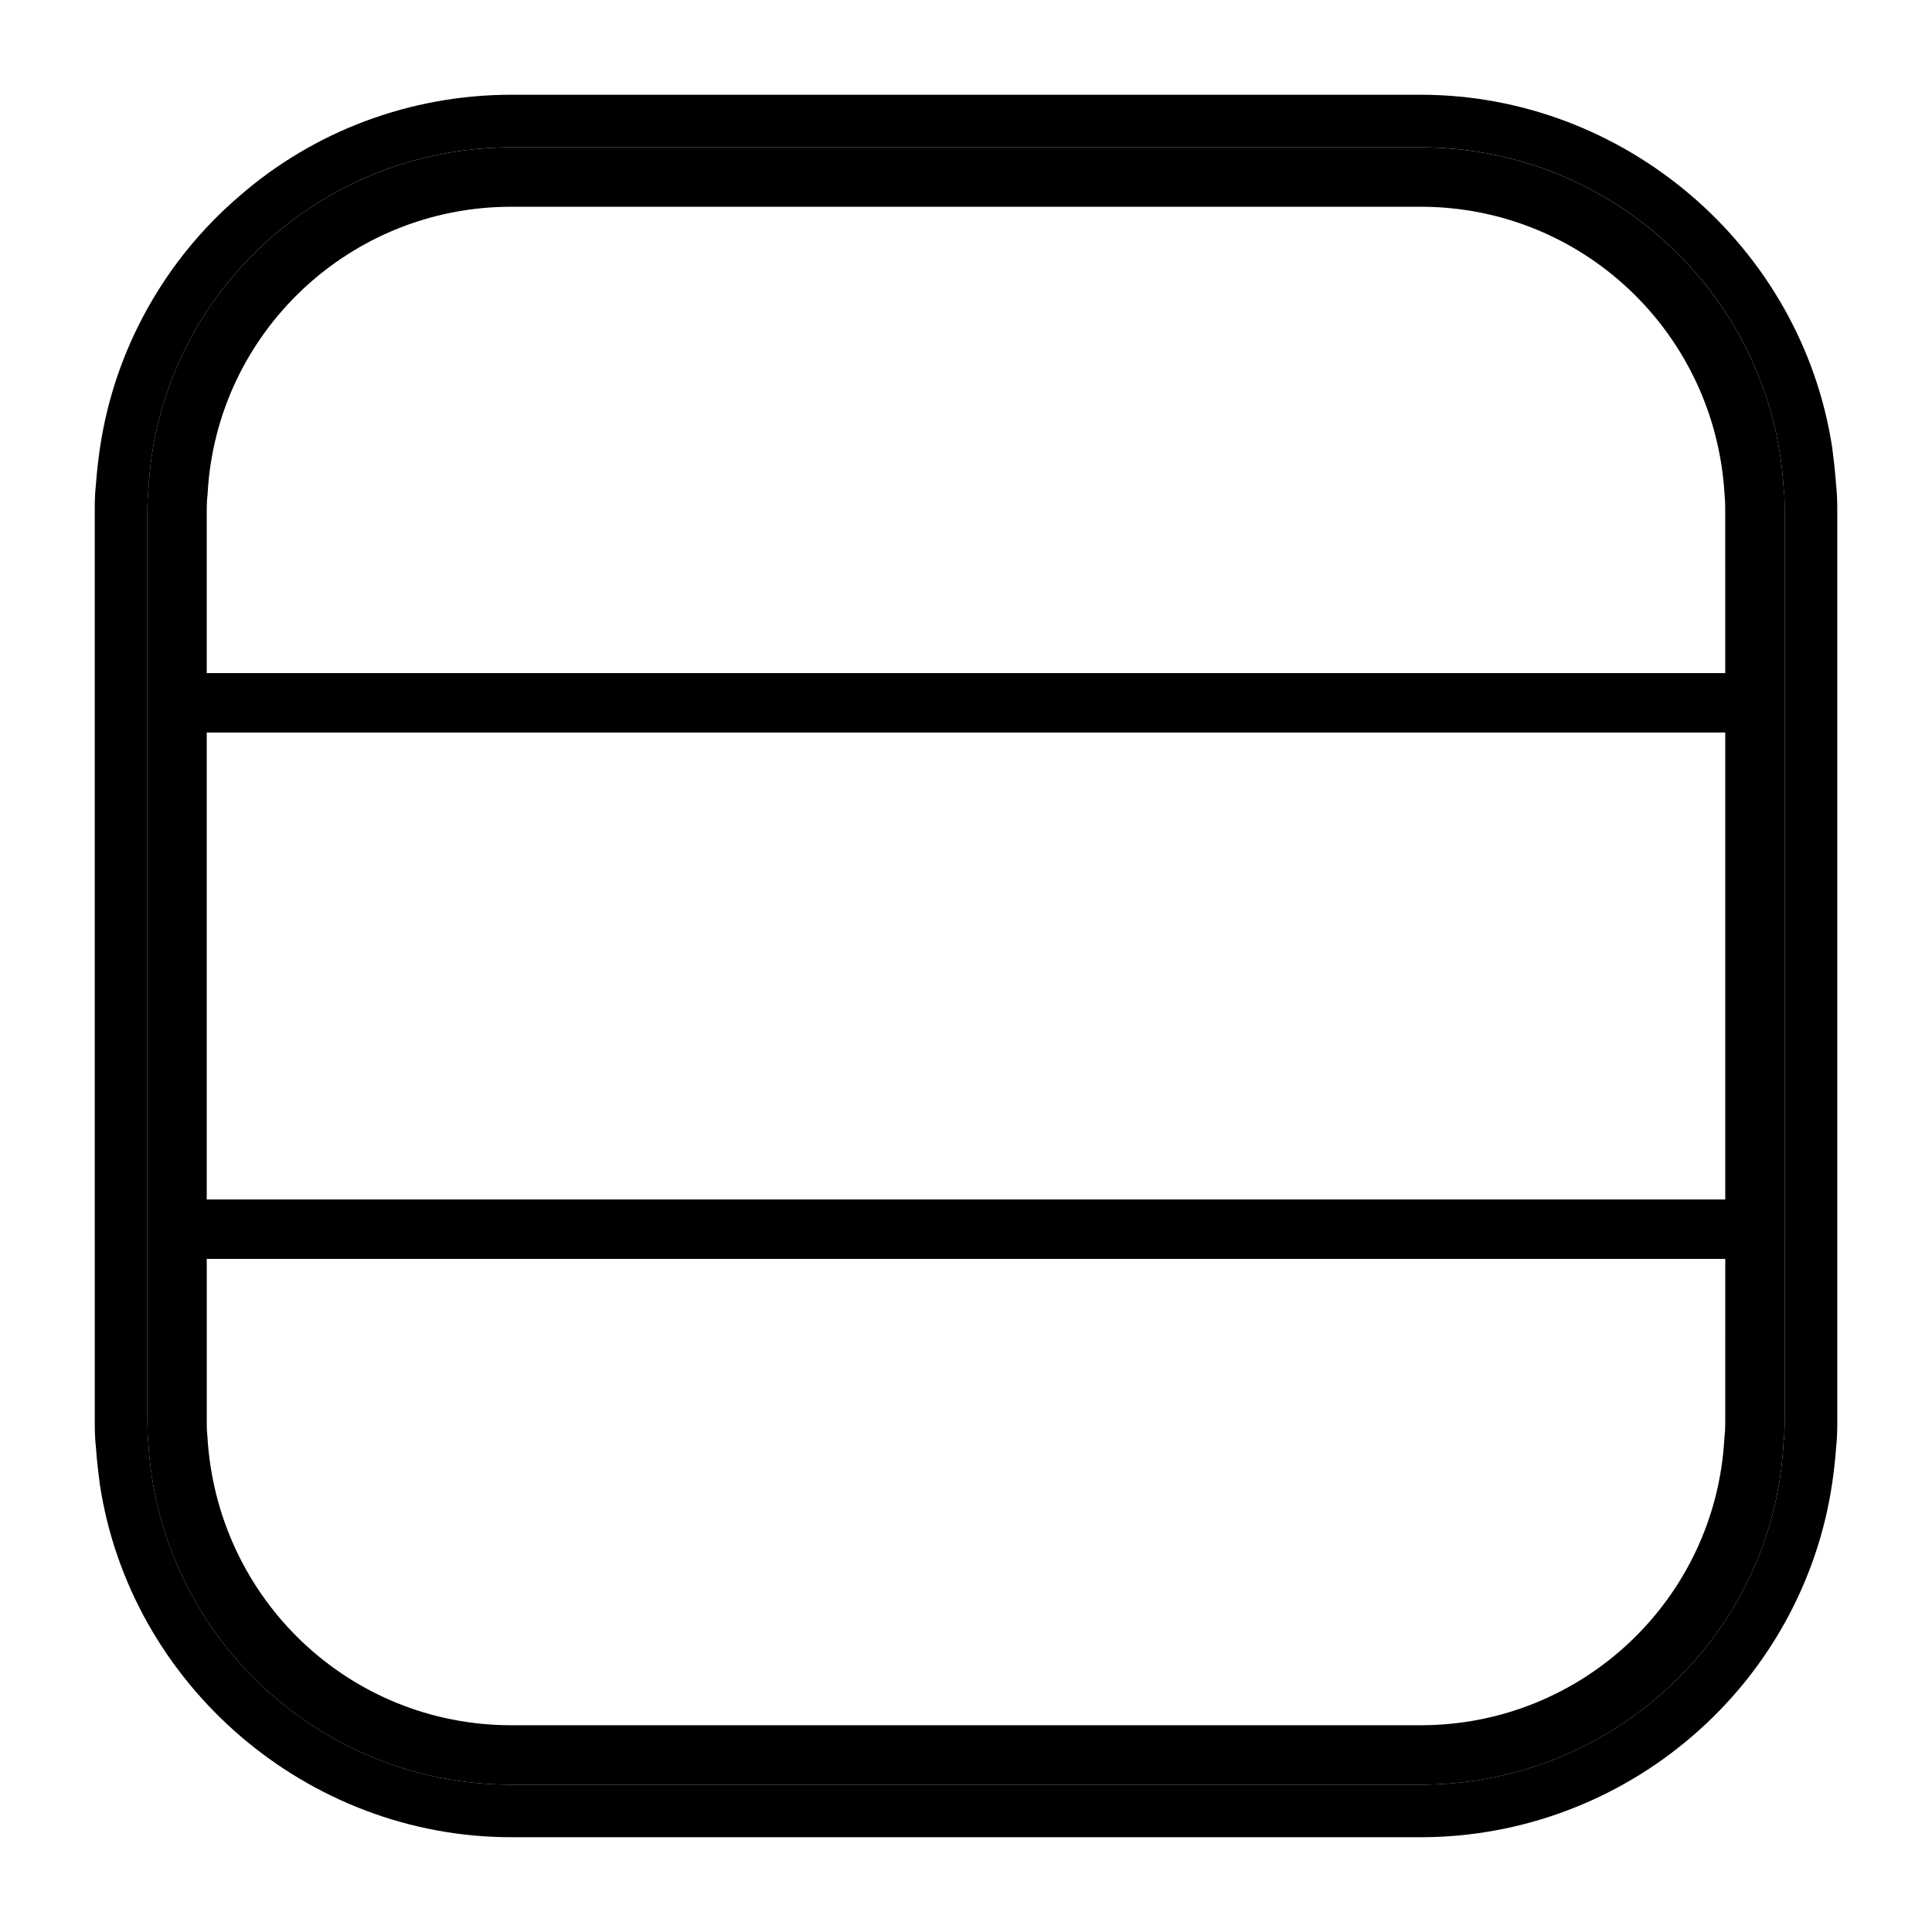
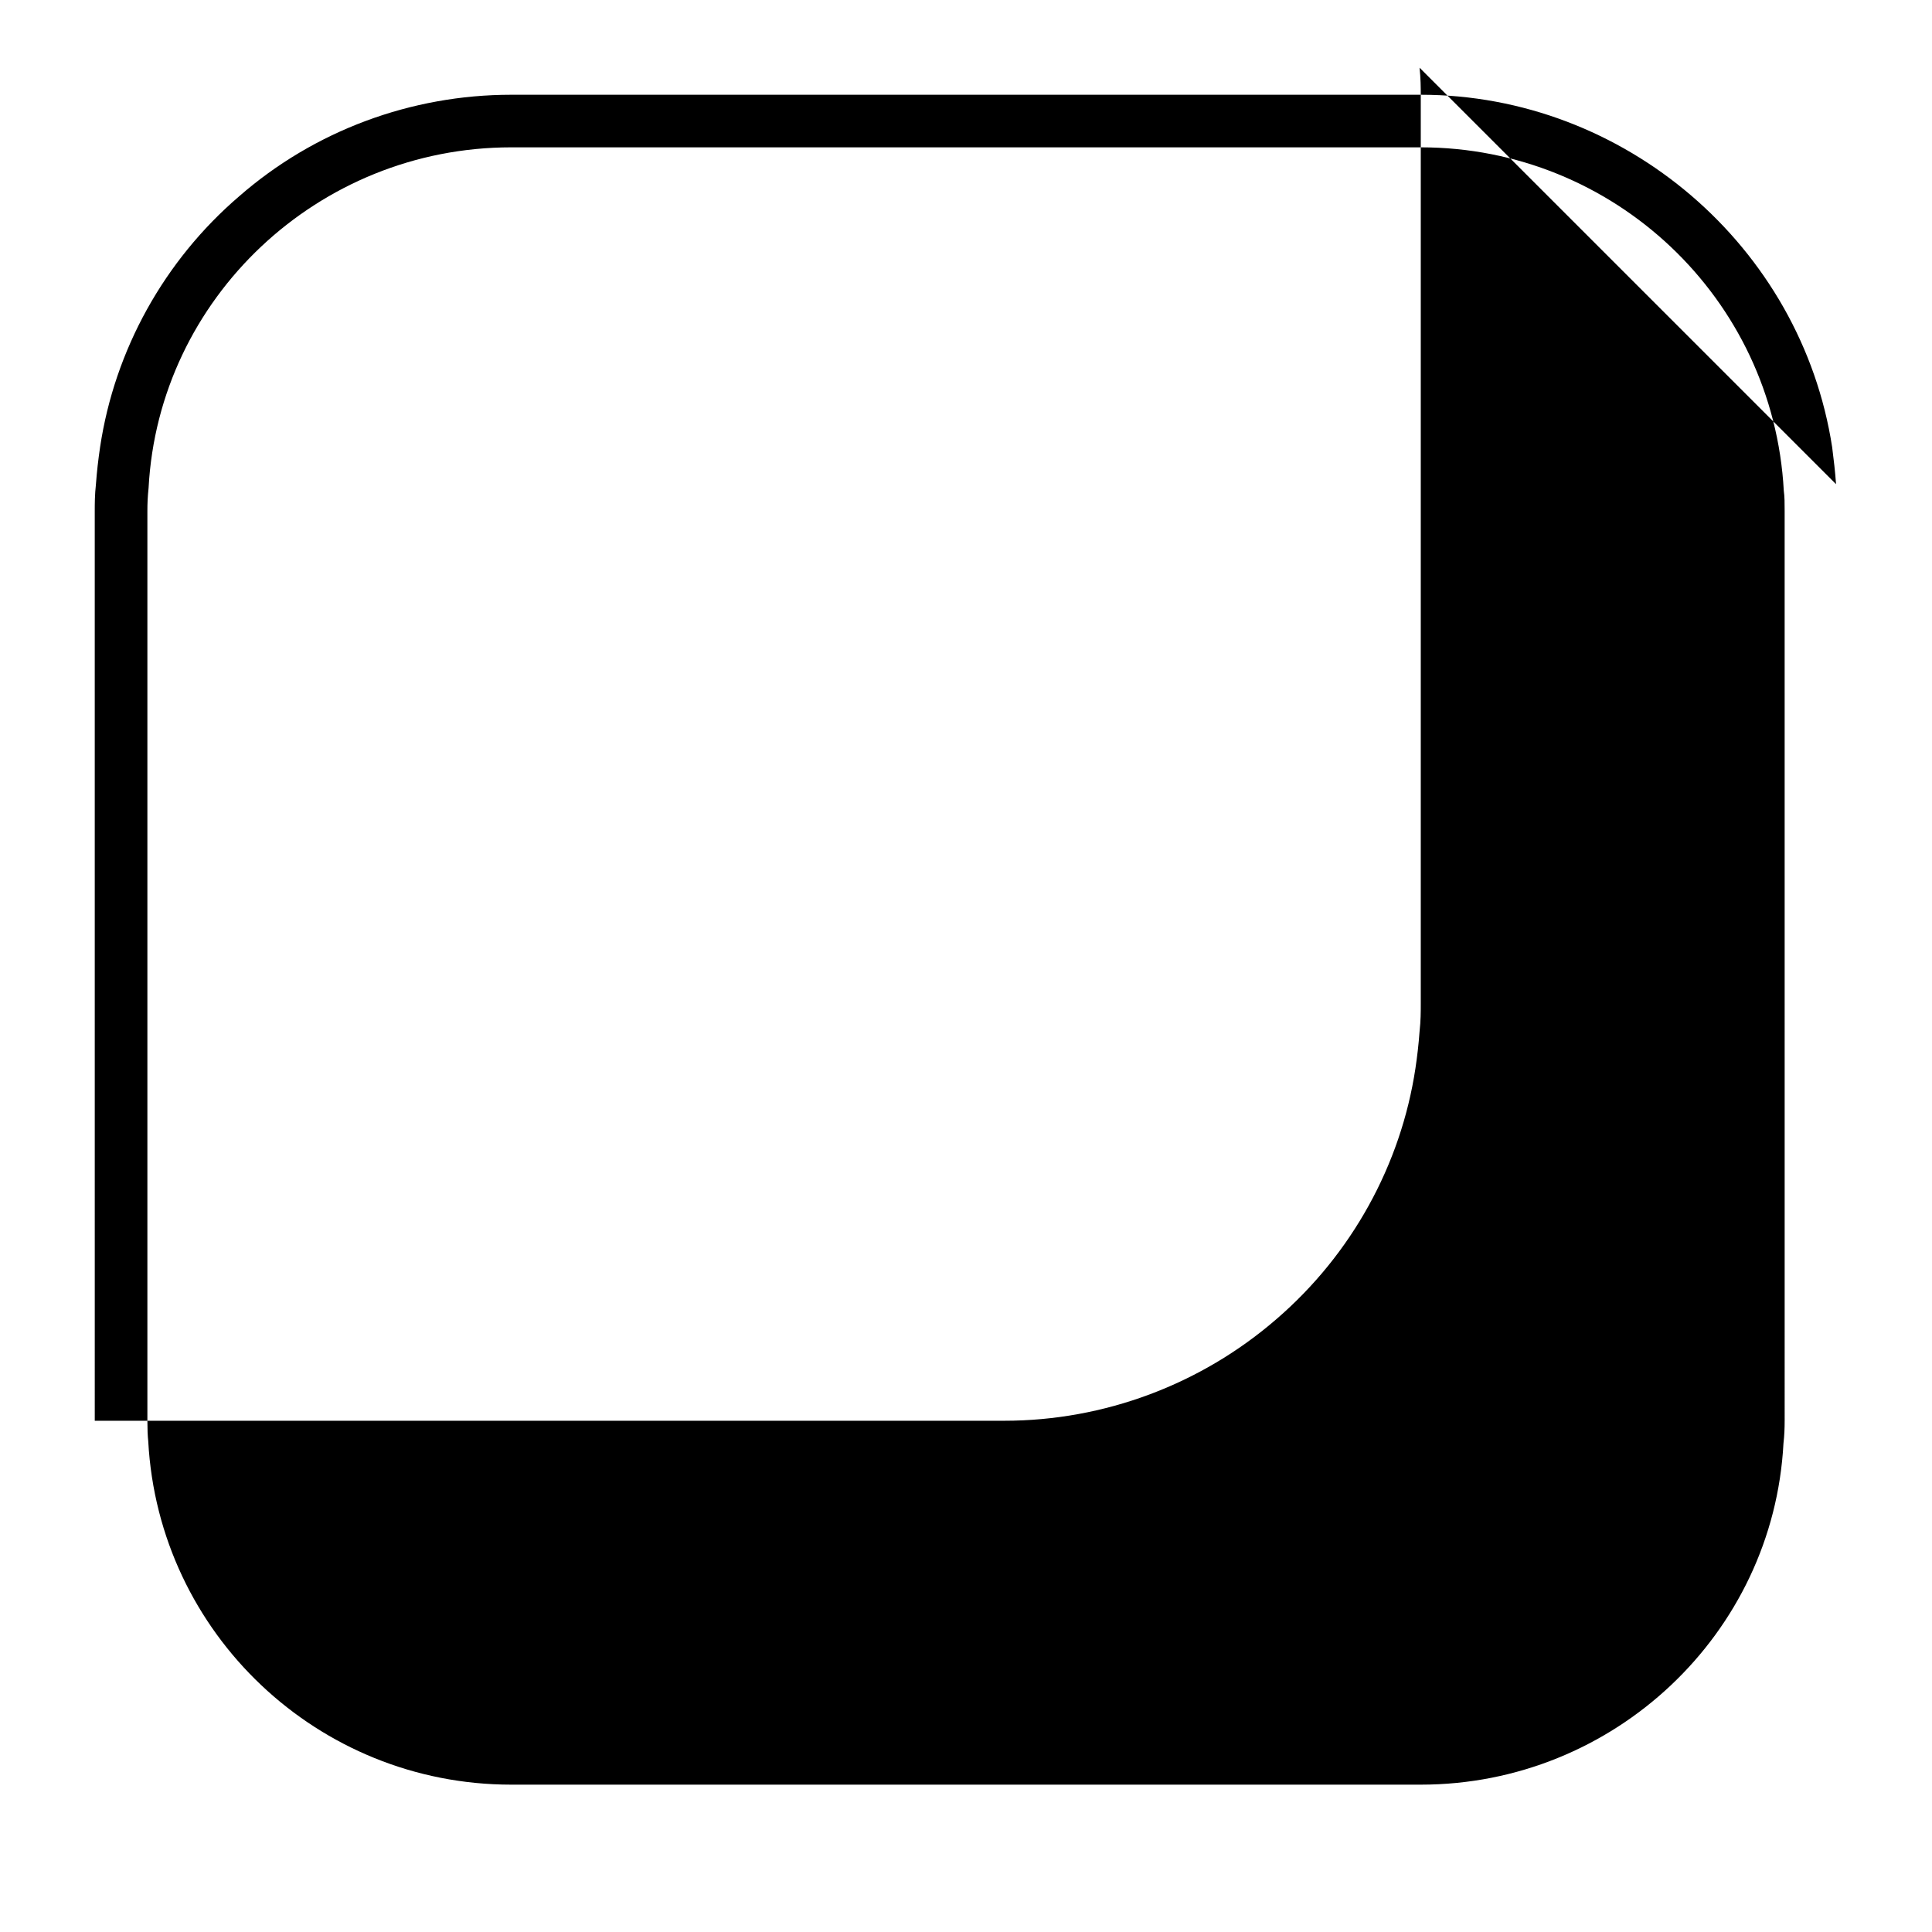
<svg xmlns="http://www.w3.org/2000/svg" fill="#000000" width="800px" height="800px" version="1.1" viewBox="144 144 512 512">
  <g>
-     <path d="m520.52 183.05h-241.04c-51.168 0-93.441 39.98-96.117 90.293-0.234 2.203-0.316 4.094-0.316 6.141l0.004 240.96c0 2.203 0.078 4.102 0.227 5.512 2.762 51.008 45.035 91 96.203 91h241.04c51.168 0 93.441-39.98 96.117-90.441 0.234-2.055 0.316-3.938 0.316-6.07v-240.96c0-2.055 0-3.856-0.227-5.434-2.766-51.008-45.039-90.996-96.207-90.996zm80.688 337.39c0 1.426 0 2.676-0.227 4.644-2.281 42.668-37.629 76.121-80.461 76.121h-241.04c-42.824 0-78.176-33.457-80.531-76.832-0.156-1.34-0.156-2.512-0.156-3.938v-42.82h402.42zm0-58.57h-402.42v-123.75h402.42zm0-139.49h-402.42v-42.902c0-1.348 0-2.519 0.227-4.566 2.281-42.668 37.629-76.121 80.461-76.121h241.04c42.824 0 78.176 33.457 80.531 76.586 0.156 1.418 0.156 2.754 0.156 4.102z" />
-     <path d="m630.57 272.31c-0.234-3.394-0.629-6.613-1.023-9.762-8.188-53.293-55.027-93.438-109.03-93.438h-241.04c-26.527 0-52.199 9.523-72.109 26.922-19.836 17.004-32.98 40.699-36.84 66.438-0.473 3.227-0.859 6.445-1.102 9.84-0.316 2.824-0.316 5.273-0.316 7.164l0.004 241.04c0 1.891 0 4.336 0.316 7.164 0.234 3.394 0.629 6.613 1.023 9.684 8.109 53.293 54.945 93.52 109.04 93.52h241.03c26.449 0 52.113-9.605 72.109-26.922 19.918-17.16 32.984-40.855 36.848-66.441 0.473-3.141 0.859-6.445 1.102-9.84 0.316-2.824 0.316-5.273 0.316-7.164v-241.04c-0.008-1.887-0.008-4.328-0.324-7.164zm-13.617 248.13c0 2.133-0.078 4.016-0.316 6.07-2.676 50.461-44.949 90.441-96.117 90.441h-241.04c-51.168 0-93.441-39.992-96.195-91.004-0.156-1.418-0.227-3.305-0.227-5.512v-240.96c0-2.055 0.078-3.938 0.316-6.141 2.664-50.301 44.938-90.289 96.105-90.289h241.04c51.168 0 93.441 39.98 96.203 91 0.227 1.574 0.227 3.387 0.227 5.434z" />
+     <path d="m630.57 272.31c-0.234-3.394-0.629-6.613-1.023-9.762-8.188-53.293-55.027-93.438-109.03-93.438h-241.04c-26.527 0-52.199 9.523-72.109 26.922-19.836 17.004-32.98 40.699-36.84 66.438-0.473 3.227-0.859 6.445-1.102 9.84-0.316 2.824-0.316 5.273-0.316 7.164l0.004 241.04h241.03c26.449 0 52.113-9.605 72.109-26.922 19.918-17.16 32.984-40.855 36.848-66.441 0.473-3.141 0.859-6.445 1.102-9.84 0.316-2.824 0.316-5.273 0.316-7.164v-241.04c-0.008-1.887-0.008-4.328-0.324-7.164zm-13.617 248.13c0 2.133-0.078 4.016-0.316 6.07-2.676 50.461-44.949 90.441-96.117 90.441h-241.04c-51.168 0-93.441-39.992-96.195-91.004-0.156-1.418-0.227-3.305-0.227-5.512v-240.96c0-2.055 0.078-3.938 0.316-6.141 2.664-50.301 44.938-90.289 96.105-90.289h241.04c51.168 0 93.441 39.98 96.203 91 0.227 1.574 0.227 3.387 0.227 5.434z" />
  </g>
</svg>